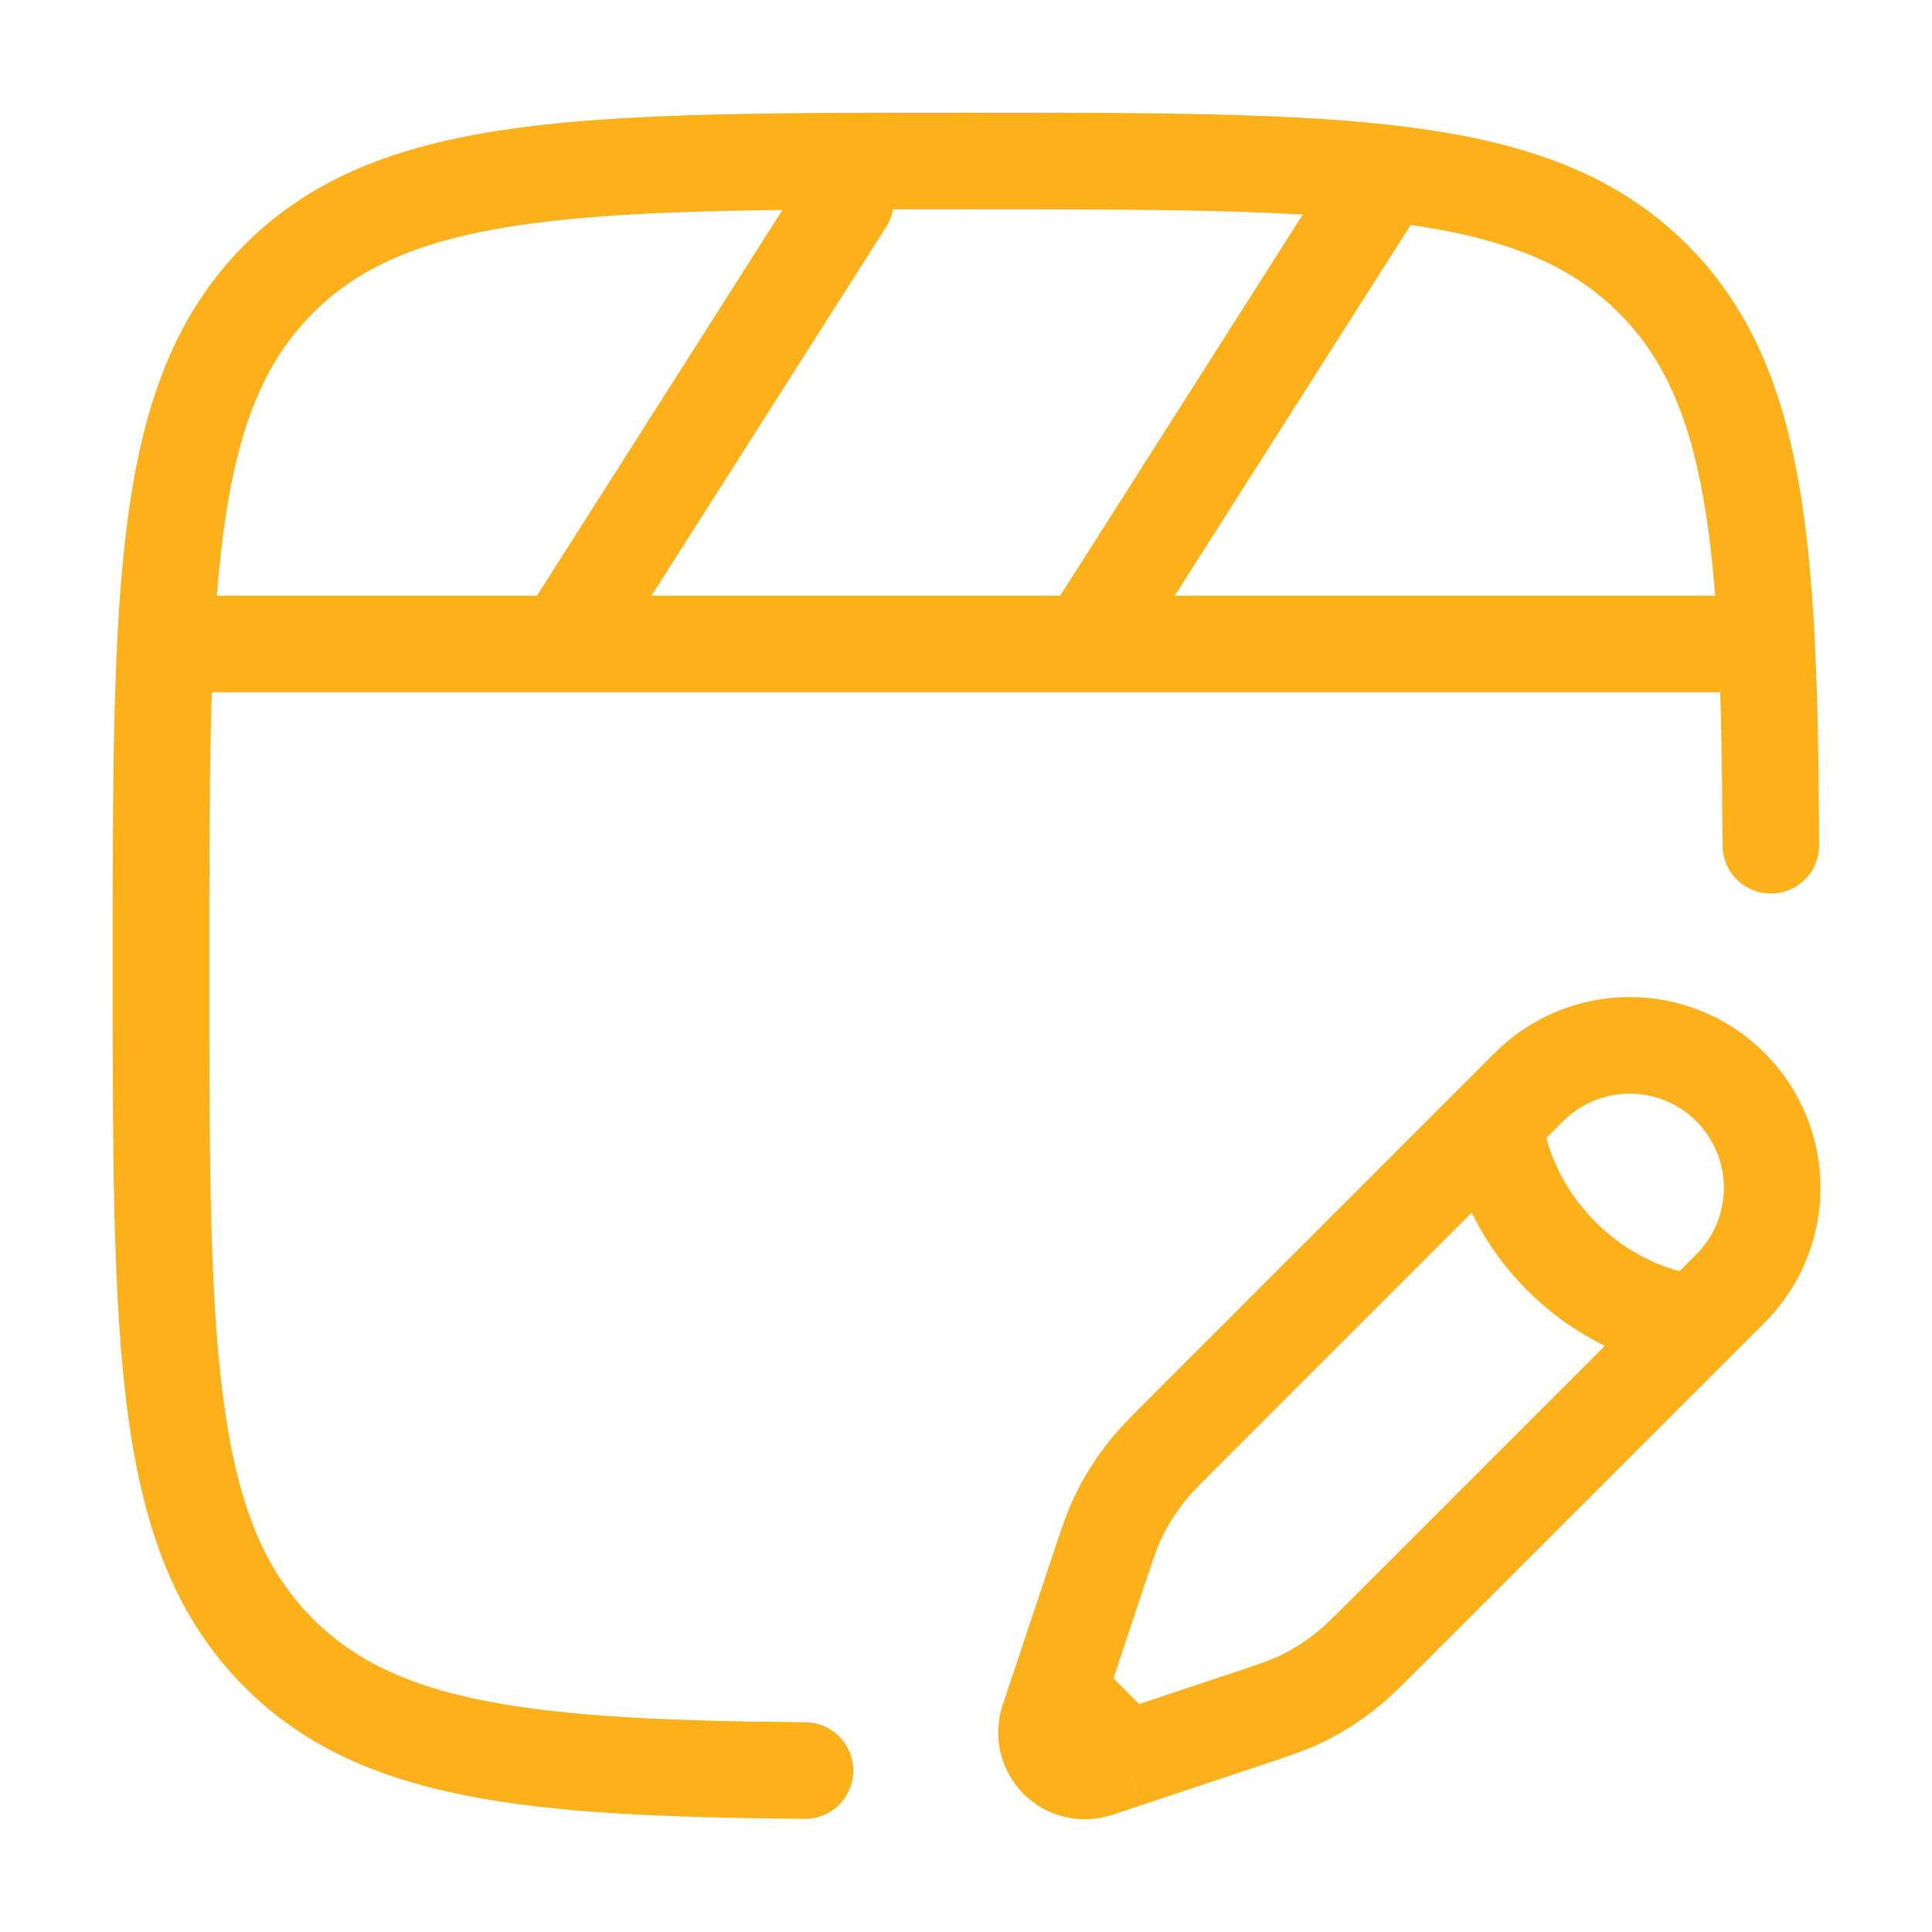
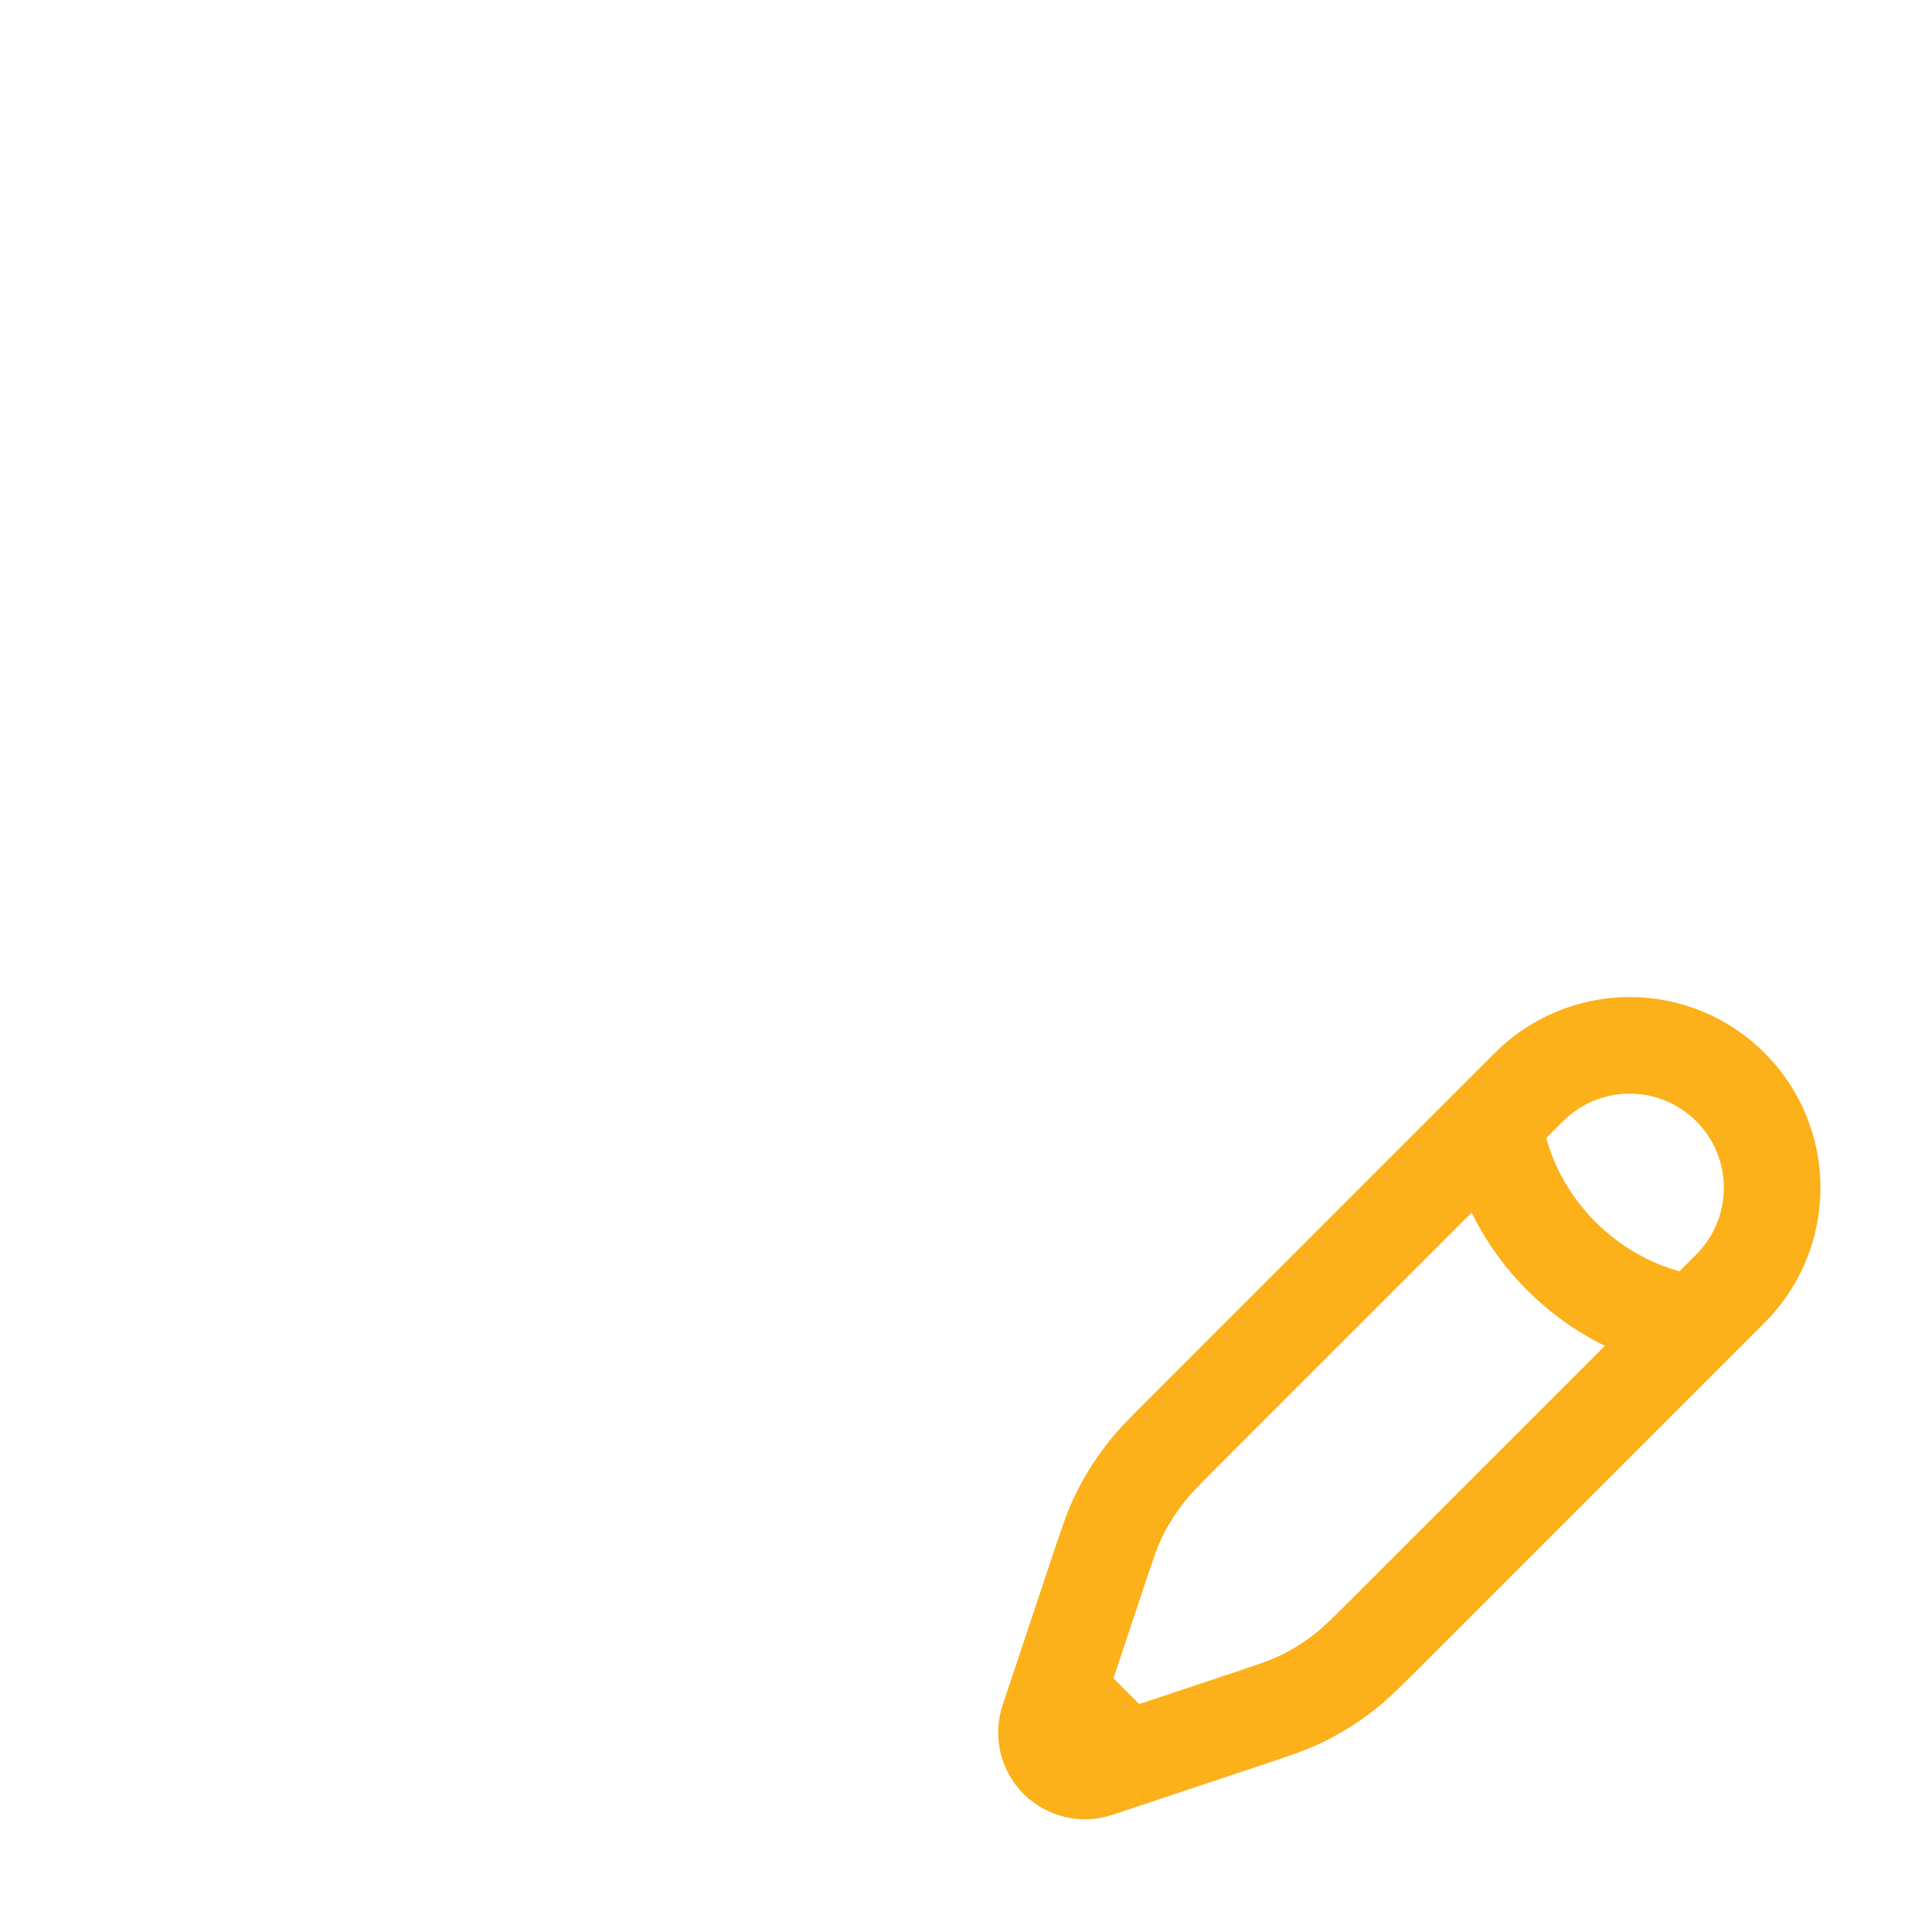
<svg xmlns="http://www.w3.org/2000/svg" width="60" height="60" viewBox="0 0 60 60" fill="none">
-   <path d="M54.995 26.25C54.955 16.92 54.59 11.912 51.337 8.66C47.68 5 41.785 5 30 5C18.215 5 12.322 5 8.66 8.66C5 12.325 5 18.215 5 30C5 41.785 5 47.678 8.66 51.337C11.762 54.44 16.468 54.913 25 54.987M53.75 20H6.25M26.25 6.25L17.5 20M42.5 6.25L33.75 20" stroke="#FCB01A" stroke-width="3" stroke-linecap="round" />
  <path d="M46.405 34.837L47.448 33.795C47.857 33.377 48.345 33.043 48.884 32.815C49.422 32.586 50.001 32.467 50.587 32.464C51.172 32.46 51.752 32.573 52.293 32.796C52.835 33.018 53.327 33.346 53.74 33.76C54.154 34.173 54.482 34.665 54.704 35.207C54.927 35.748 55.04 36.328 55.036 36.913C55.033 37.499 54.914 38.078 54.685 38.616C54.457 39.155 54.124 39.643 53.705 40.053L52.663 41.095M46.405 34.837C46.405 34.837 46.535 37.055 48.49 39.01C50.445 40.965 52.663 41.095 52.663 41.095M46.405 34.837L36.818 44.425C36.168 45.075 35.843 45.4 35.568 45.758C35.237 46.18 34.954 46.636 34.723 47.12C34.528 47.53 34.383 47.965 34.093 48.835L33.163 51.625L32.863 52.525L34.975 54.638M52.663 41.095L43.075 50.682C42.425 51.333 42.1 51.657 41.743 51.932C41.321 52.263 40.864 52.546 40.38 52.778C39.97 52.972 39.535 53.117 38.665 53.407L35.875 54.337L34.975 54.638M34.975 54.638L34.07 54.938C33.86 55.008 33.634 55.018 33.419 54.968C33.203 54.917 33.006 54.807 32.849 54.651C32.692 54.494 32.582 54.297 32.531 54.081C32.48 53.866 32.49 53.64 32.56 53.43L32.86 52.528" stroke="#FCB01A" stroke-width="3" />
</svg>